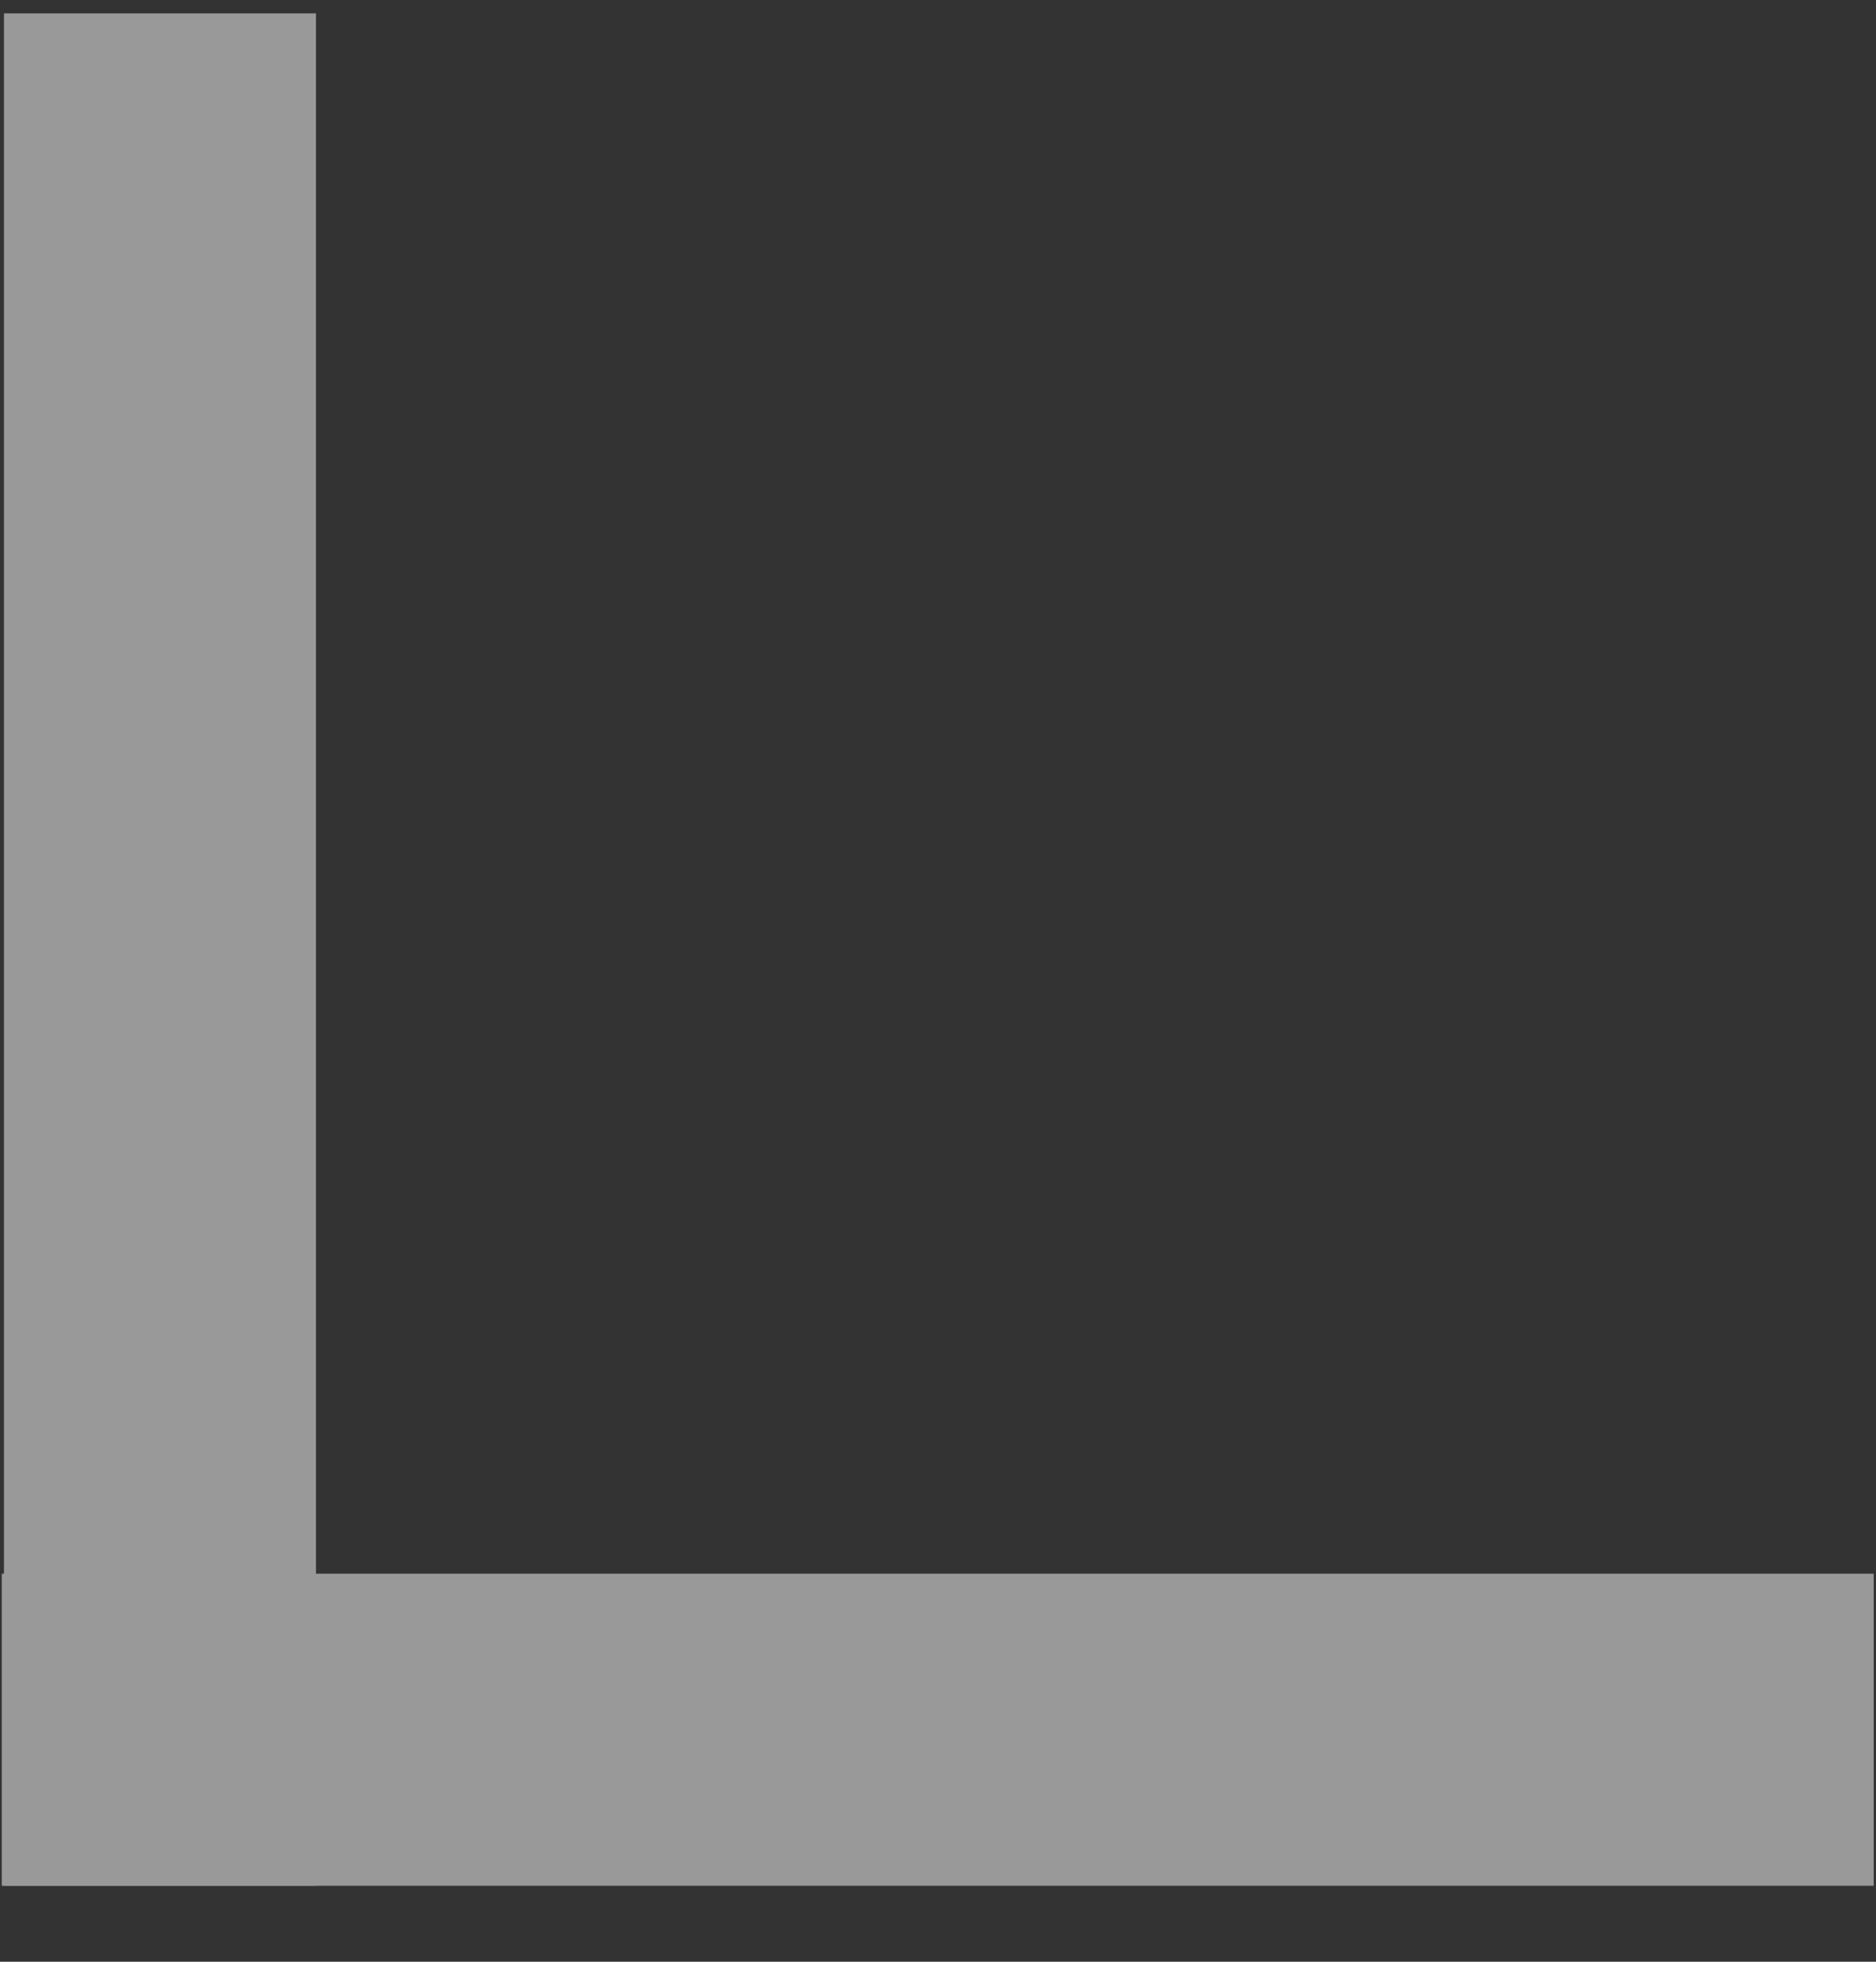
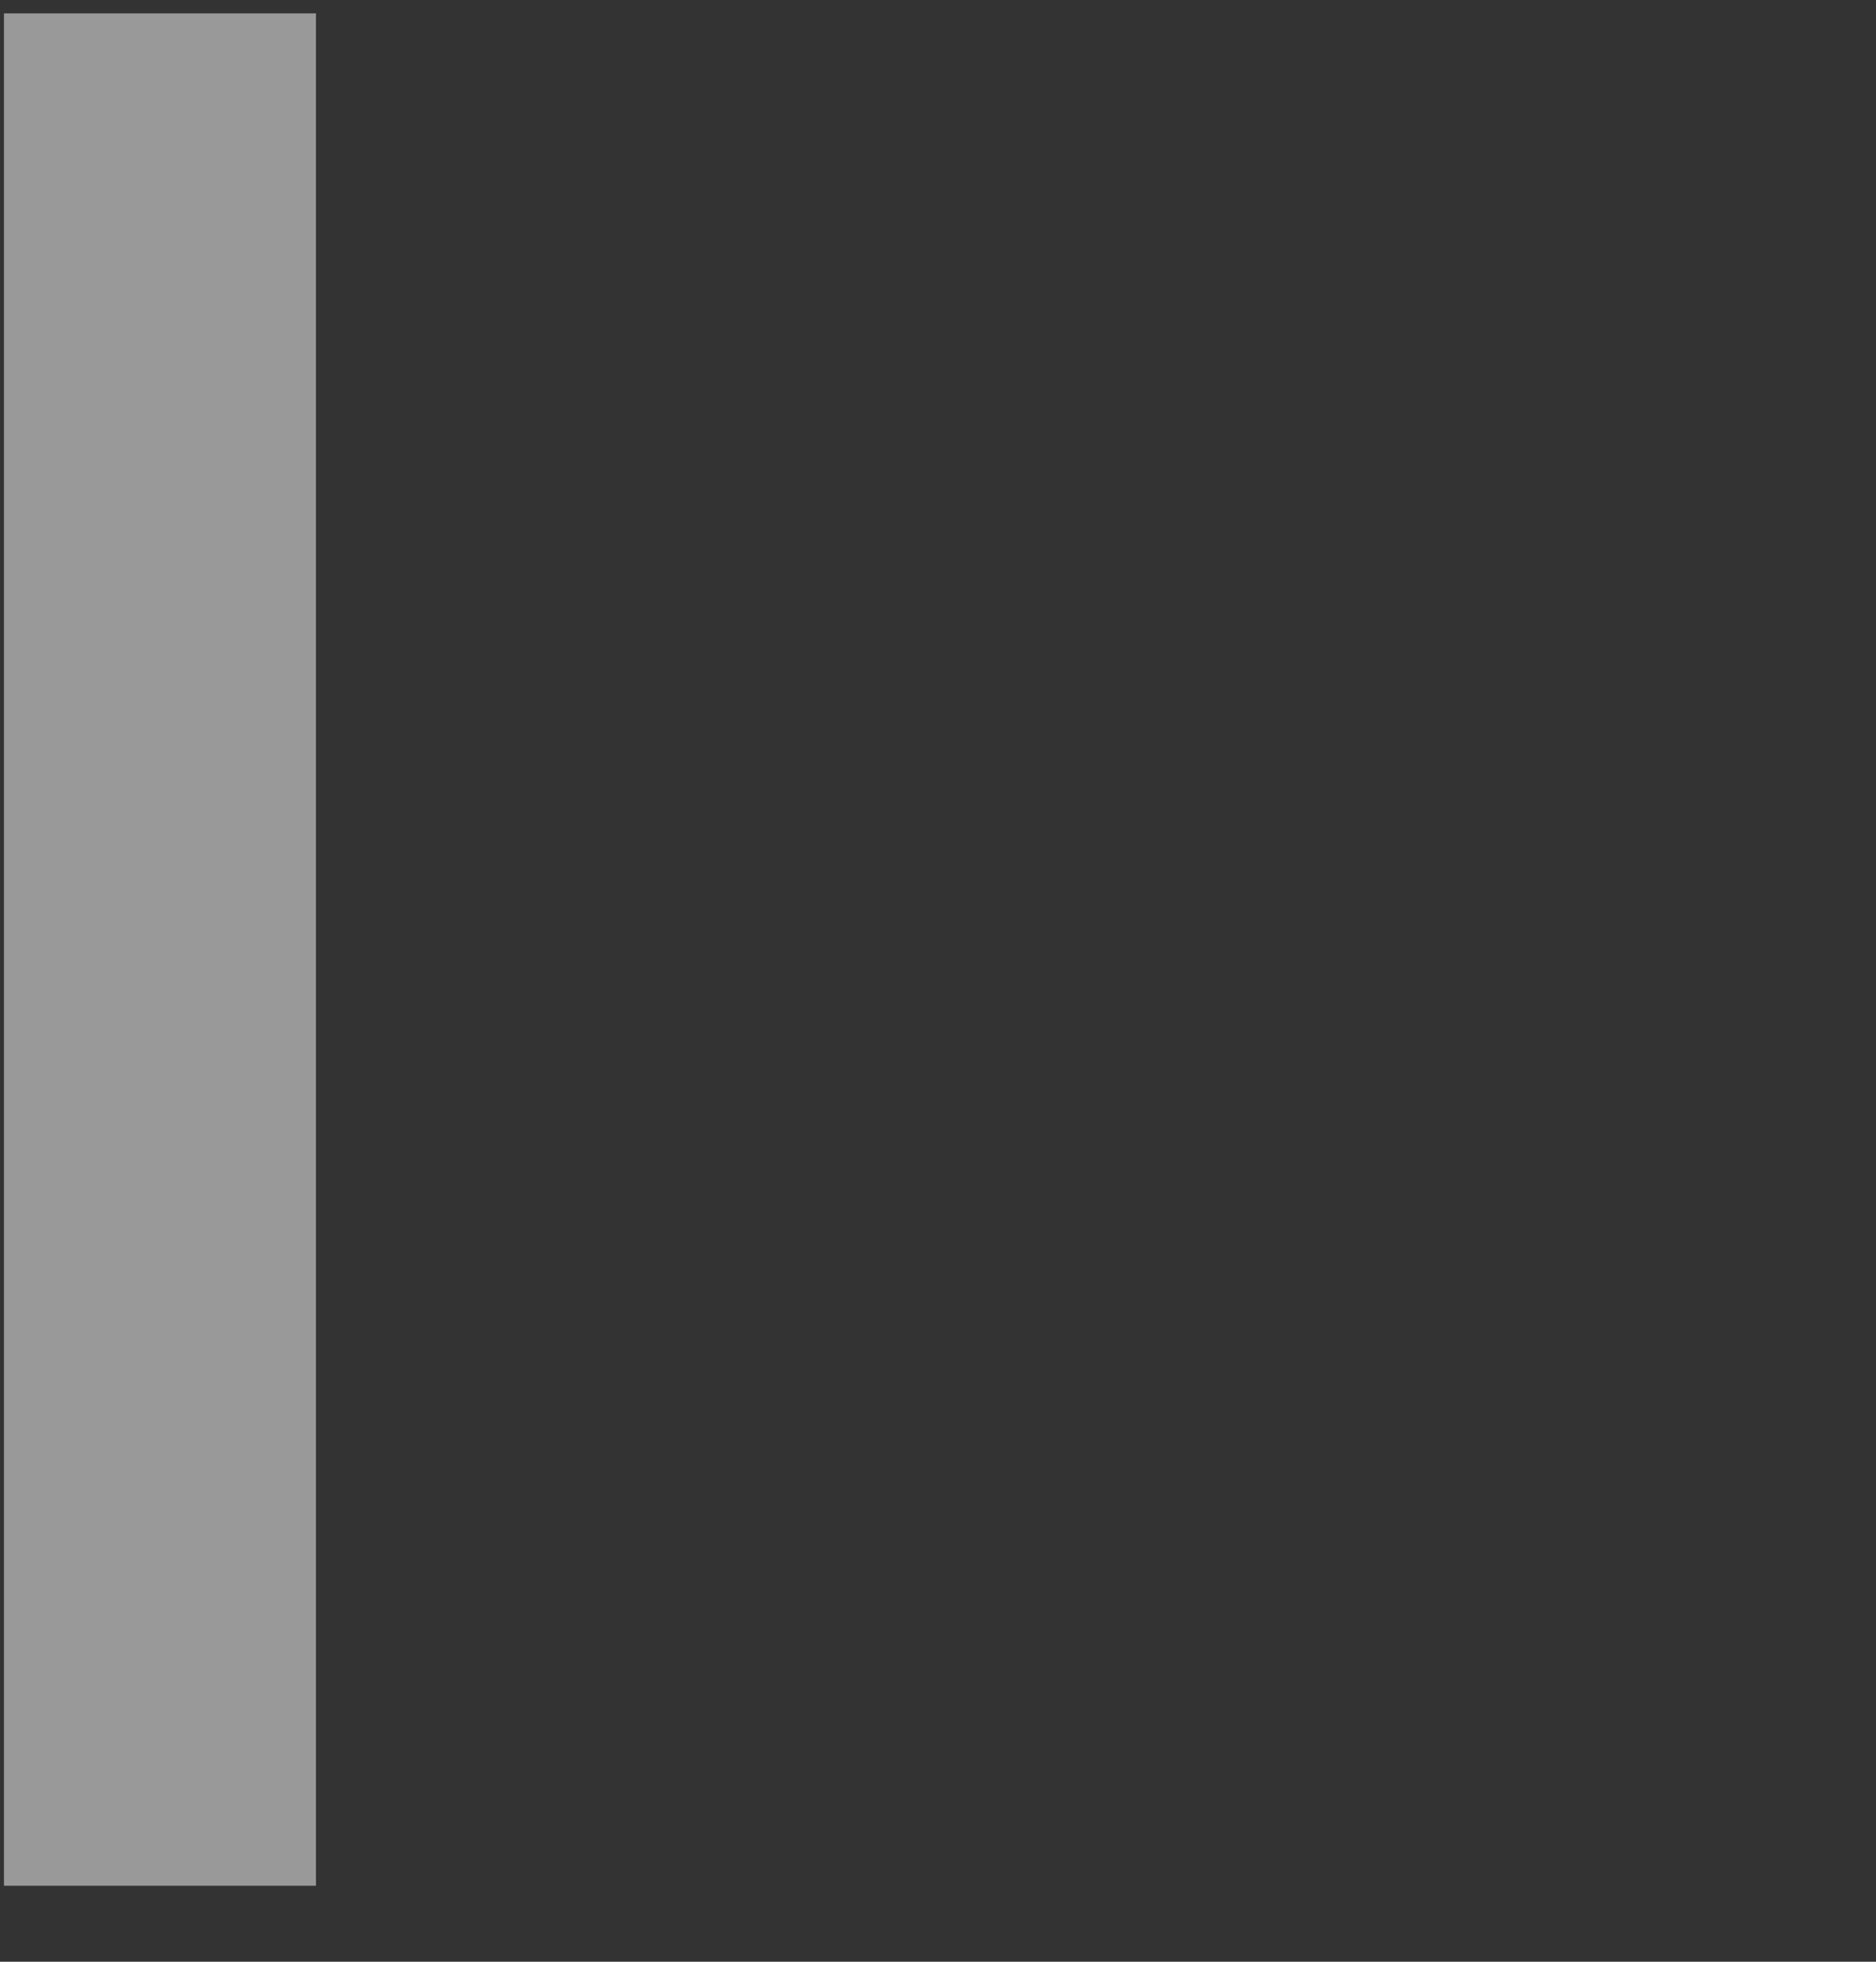
<svg xmlns="http://www.w3.org/2000/svg" width="22" height="23" viewBox="0 0 22 23" fill="none">
  <rect x="0" y="0" width="22" height="23" fill="#333333" stroke="none" />
  <g opacity="0.5">
    <path d="M1.876 22.109L1.876 0.157" stroke="white" stroke-width="3.659" />
-     <path d="M0.021 20.28L21.973 20.28" stroke="white" stroke-width="3.659" />
  </g>
</svg>